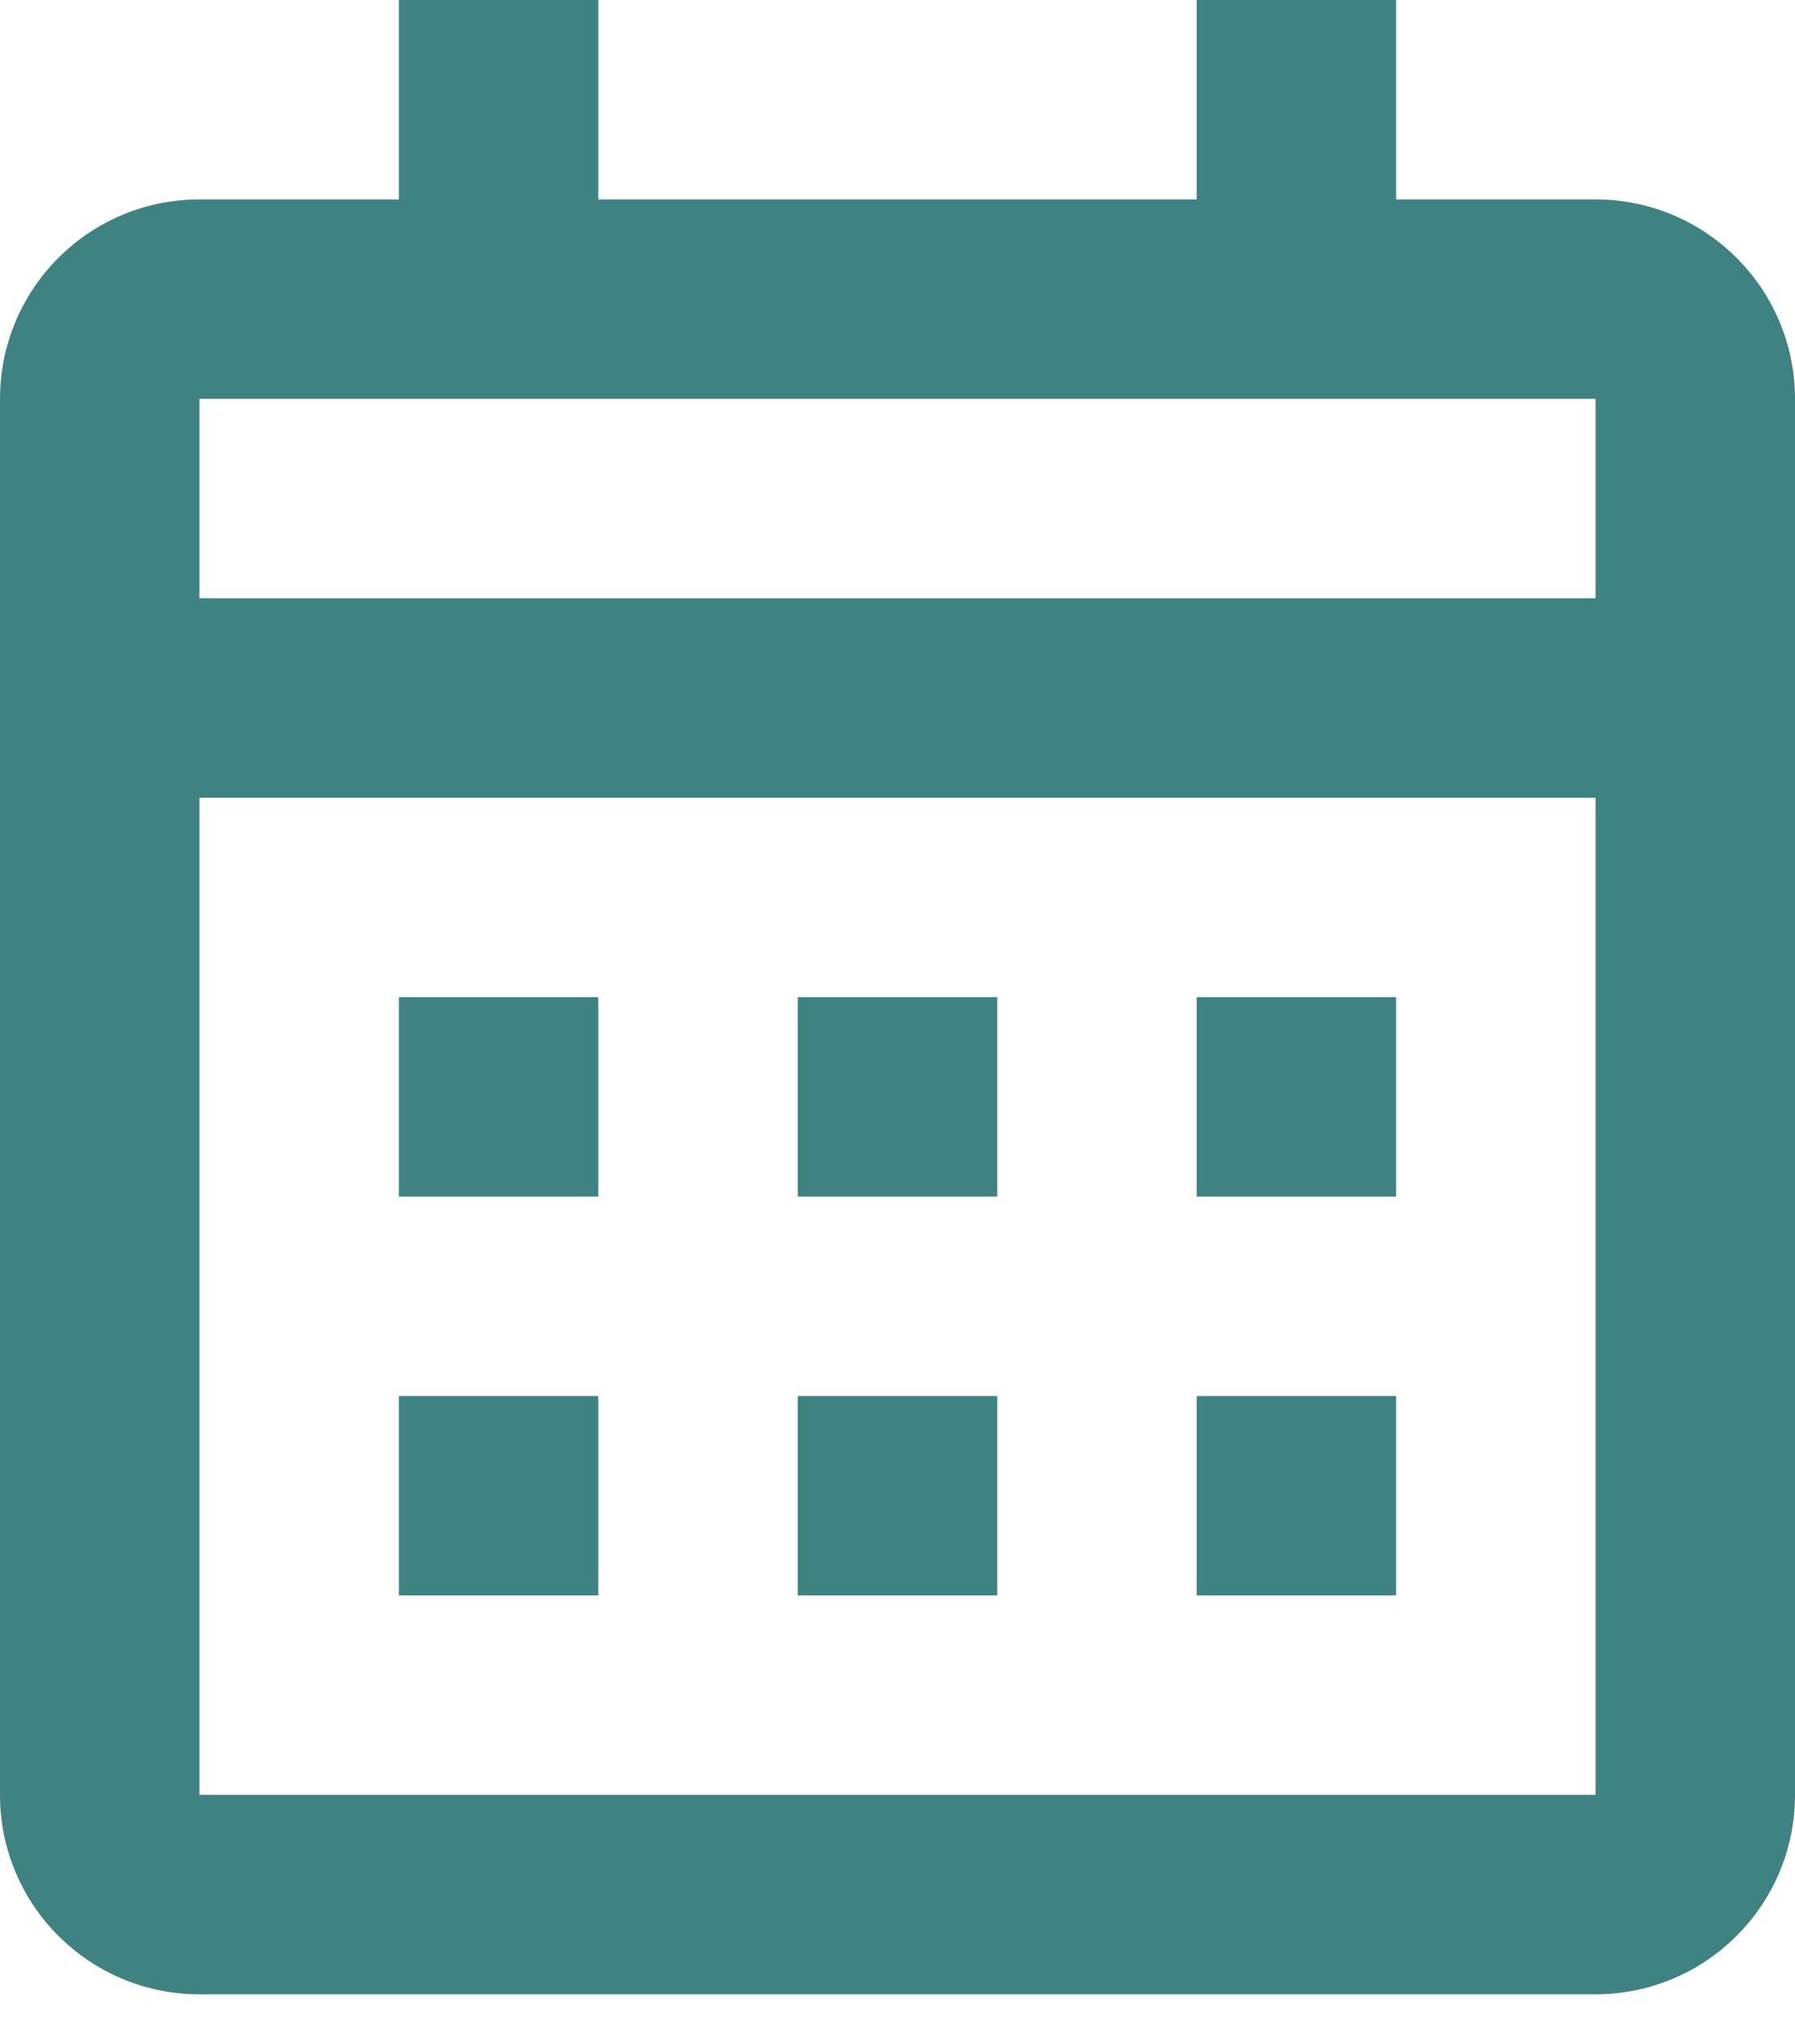
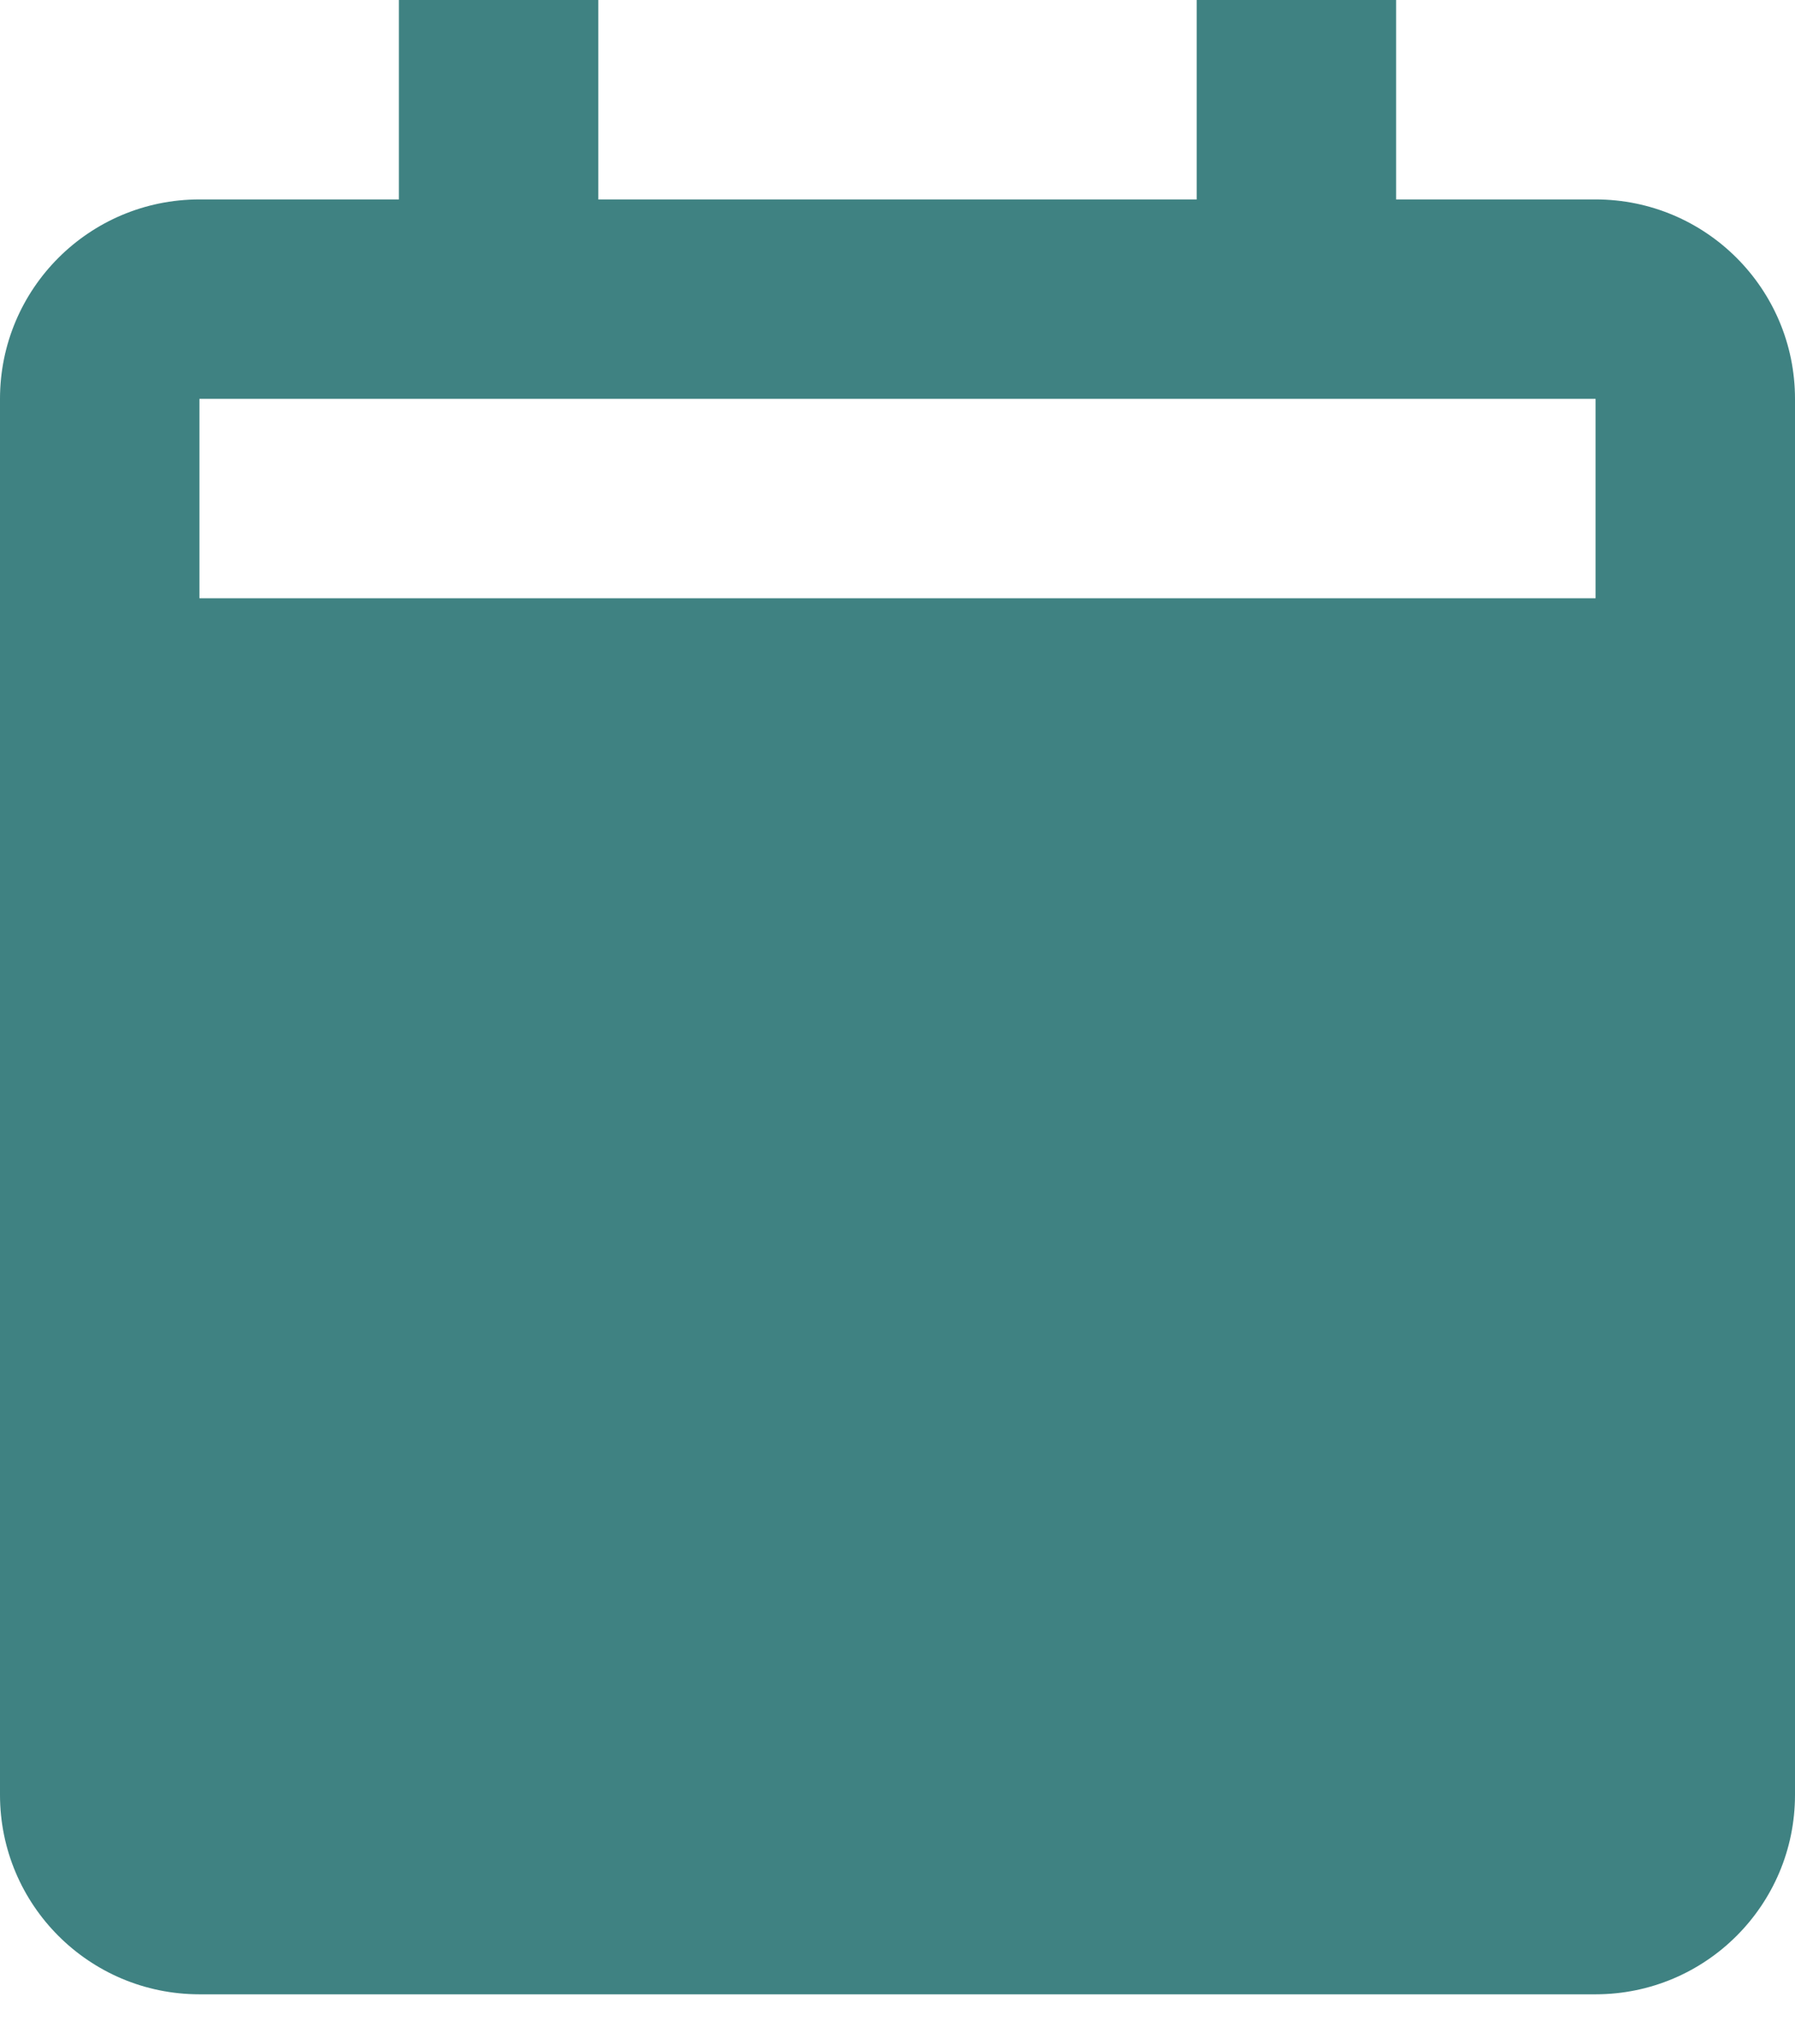
<svg xmlns="http://www.w3.org/2000/svg" width="36" height="41" viewBox="0 0 36 41" fill="none">
-   <path d="M32 40H4C1.791 40 0 38.209 0 36V8C0 5.791 1.791 4 4 4H8V0H12V4H24V0H28V4H32C34.209 4 36 5.791 36 8V36C36 38.209 34.209 40 32 40ZM4 16V36H32V16H4ZM4 8V12H32V8H4ZM28 32H24V28H28V32ZM20 32H16V28H20V32ZM12 32H8V28H12V32ZM28 24H24V20H28V24ZM20 24H16V20H20V24ZM12 24H8V20H12V24Z" fill="#3F8282" />
+   <path d="M32 40H4C1.791 40 0 38.209 0 36V8C0 5.791 1.791 4 4 4H8V0H12V4H24V0H28V4H32C34.209 4 36 5.791 36 8V36C36 38.209 34.209 40 32 40ZM4 16V36V16H4ZM4 8V12H32V8H4ZM28 32H24V28H28V32ZM20 32H16V28H20V32ZM12 32H8V28H12V32ZM28 24H24V20H28V24ZM20 24H16V20H20V24ZM12 24H8V20H12V24Z" fill="#3F8282" />
</svg>